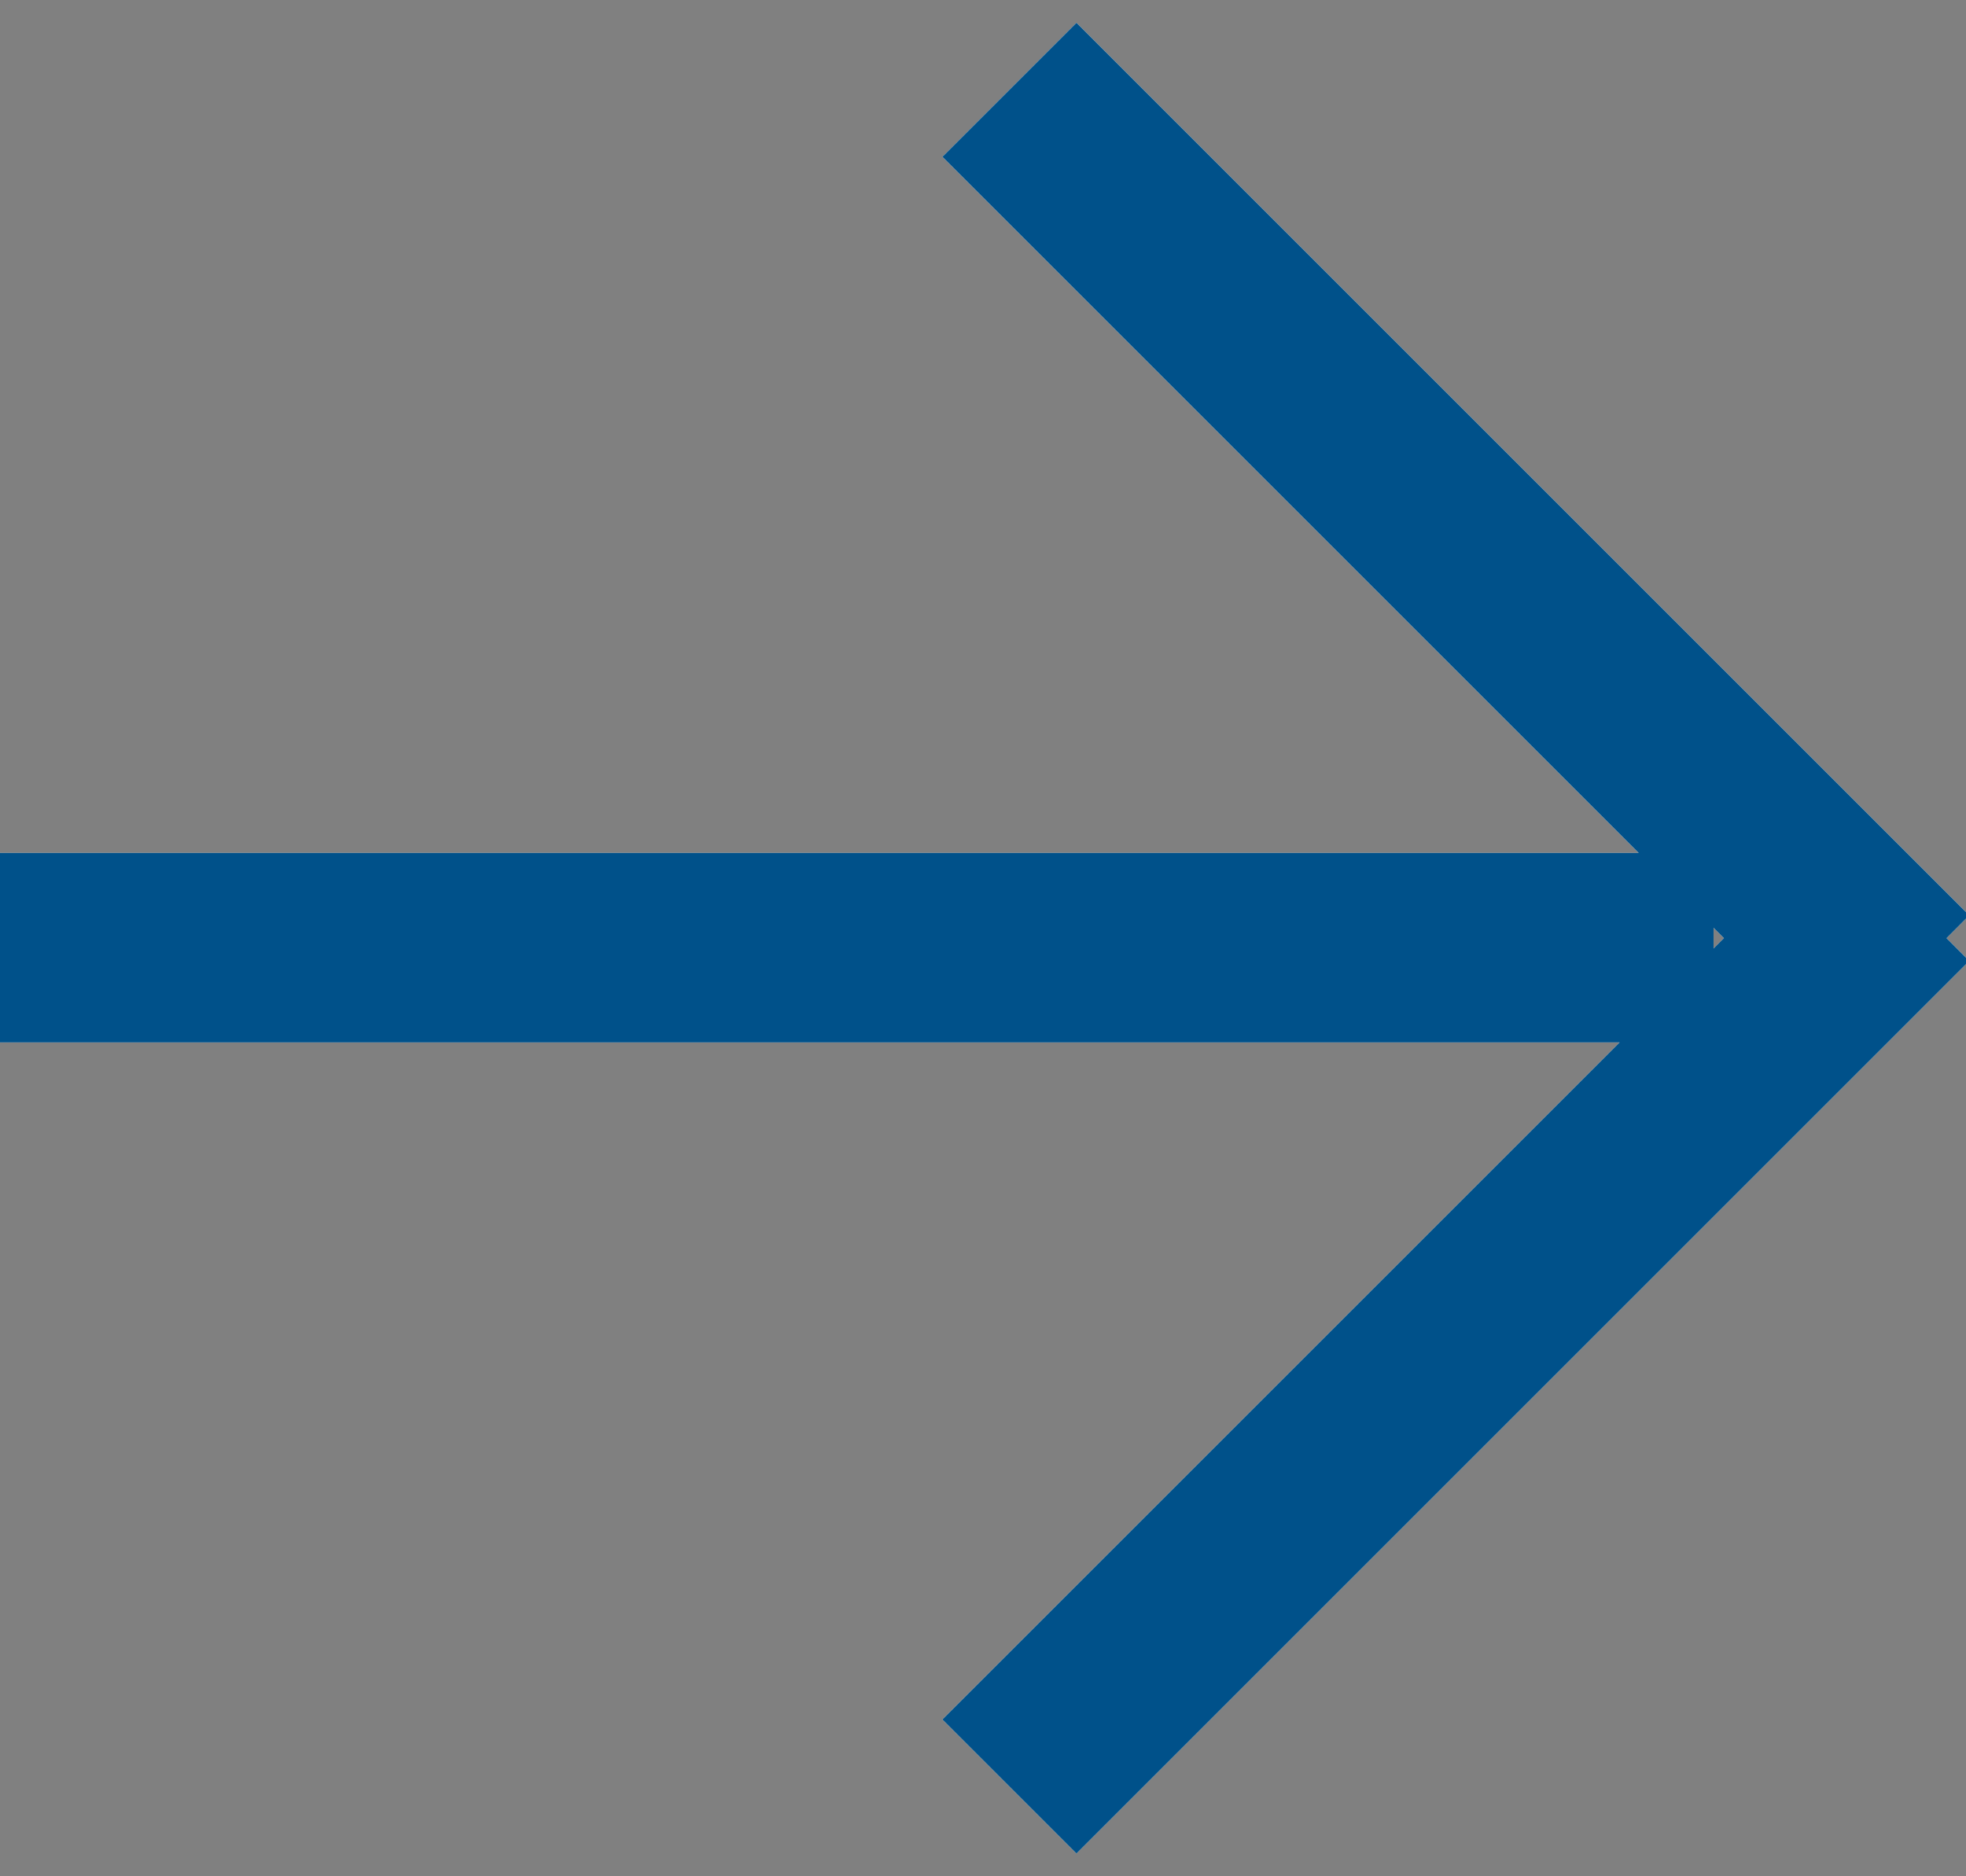
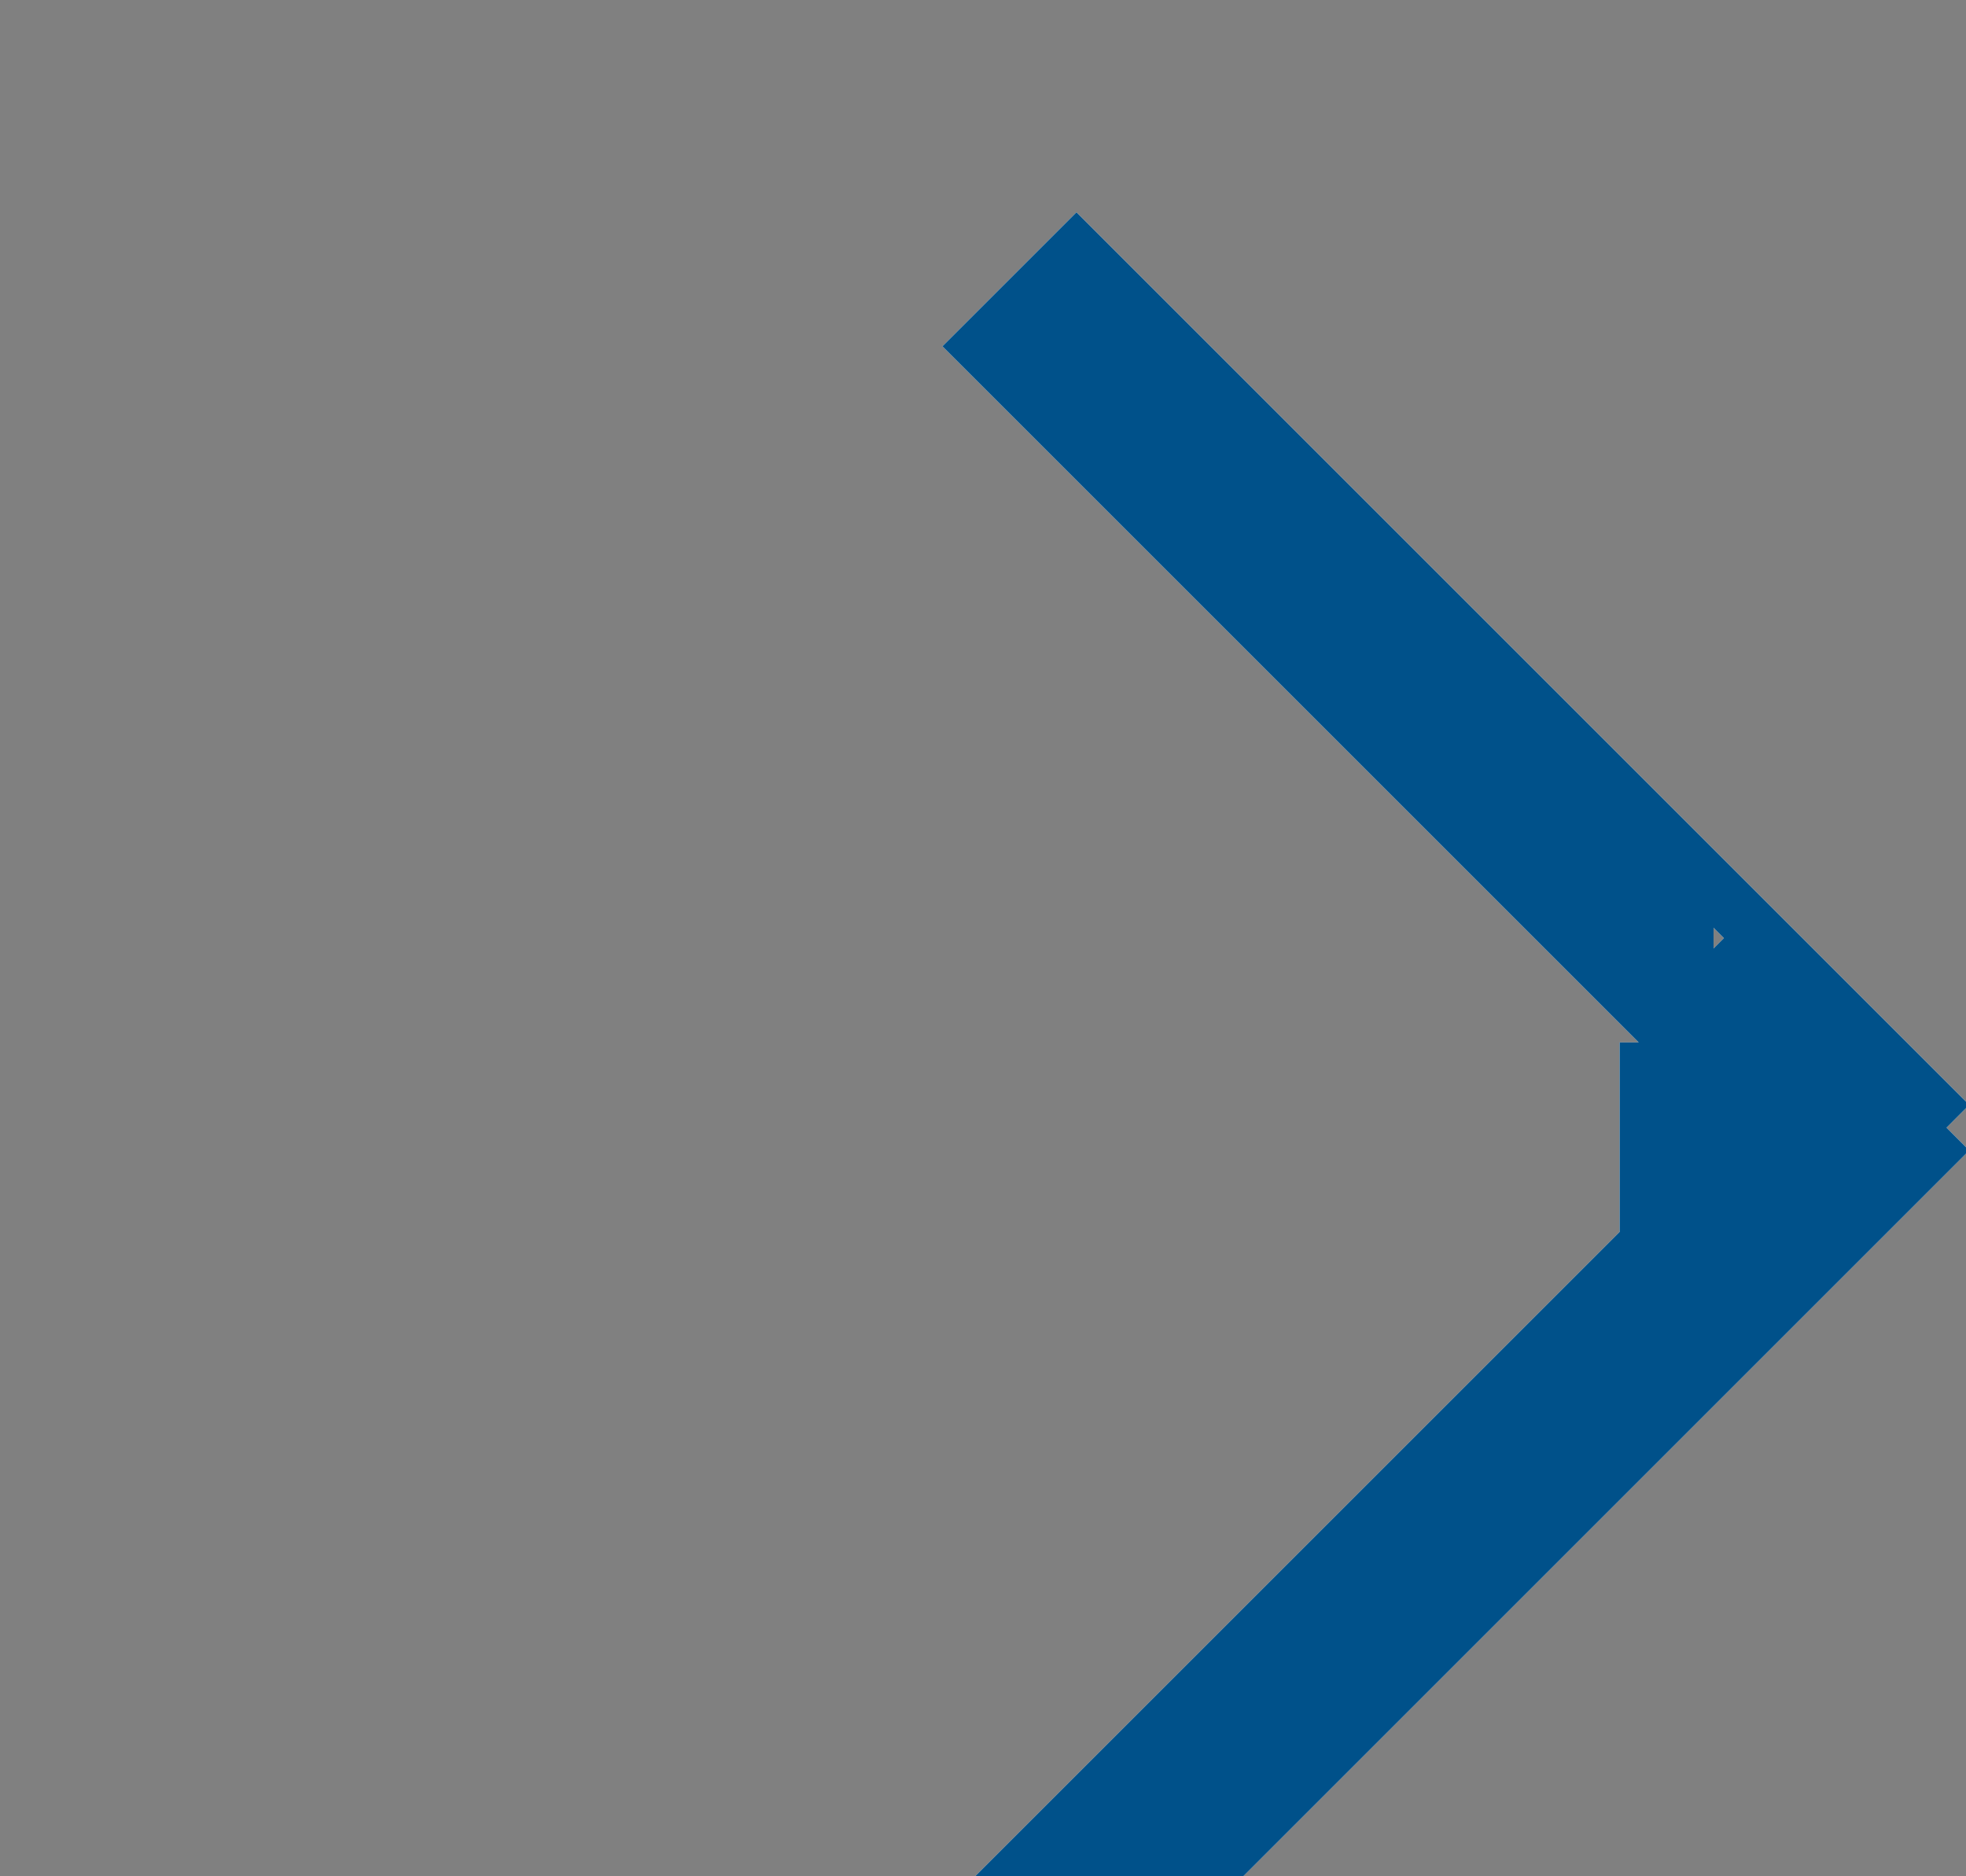
<svg xmlns="http://www.w3.org/2000/svg" xmlns:xlink="http://www.w3.org/1999/xlink" width="22" height="21" viewBox="0 0 22 21">
  <rect x="0" y="0" width="22" height="21" fill="#808080" stroke="none" />
  <defs>
-     <path id="a" d="M1265.124 337.667H1247v-2.121h18.337l-7.791-7.791 1.5-1.5 9.99 9.99-.254.255.254.255-9.99 9.99-1.5-1.5 7.578-7.578zm1.051-1.051l.116-.116-.116-.116v.232z" />
+     <path id="a" d="M1265.124 337.667H1247h18.337l-7.791-7.791 1.5-1.5 9.99 9.99-.254.255.254.255-9.99 9.99-1.5-1.5 7.578-7.578zm1.051-1.051l.116-.116-.116-.116v.232z" />
  </defs>
  <g fill="none" fill-rule="evenodd" transform="translate(-1247 -326)">
    <use fill="#FFF" xlink:href="#a" />
    <use fill="#00518A" xlink:href="#a" />
  </g>
</svg>